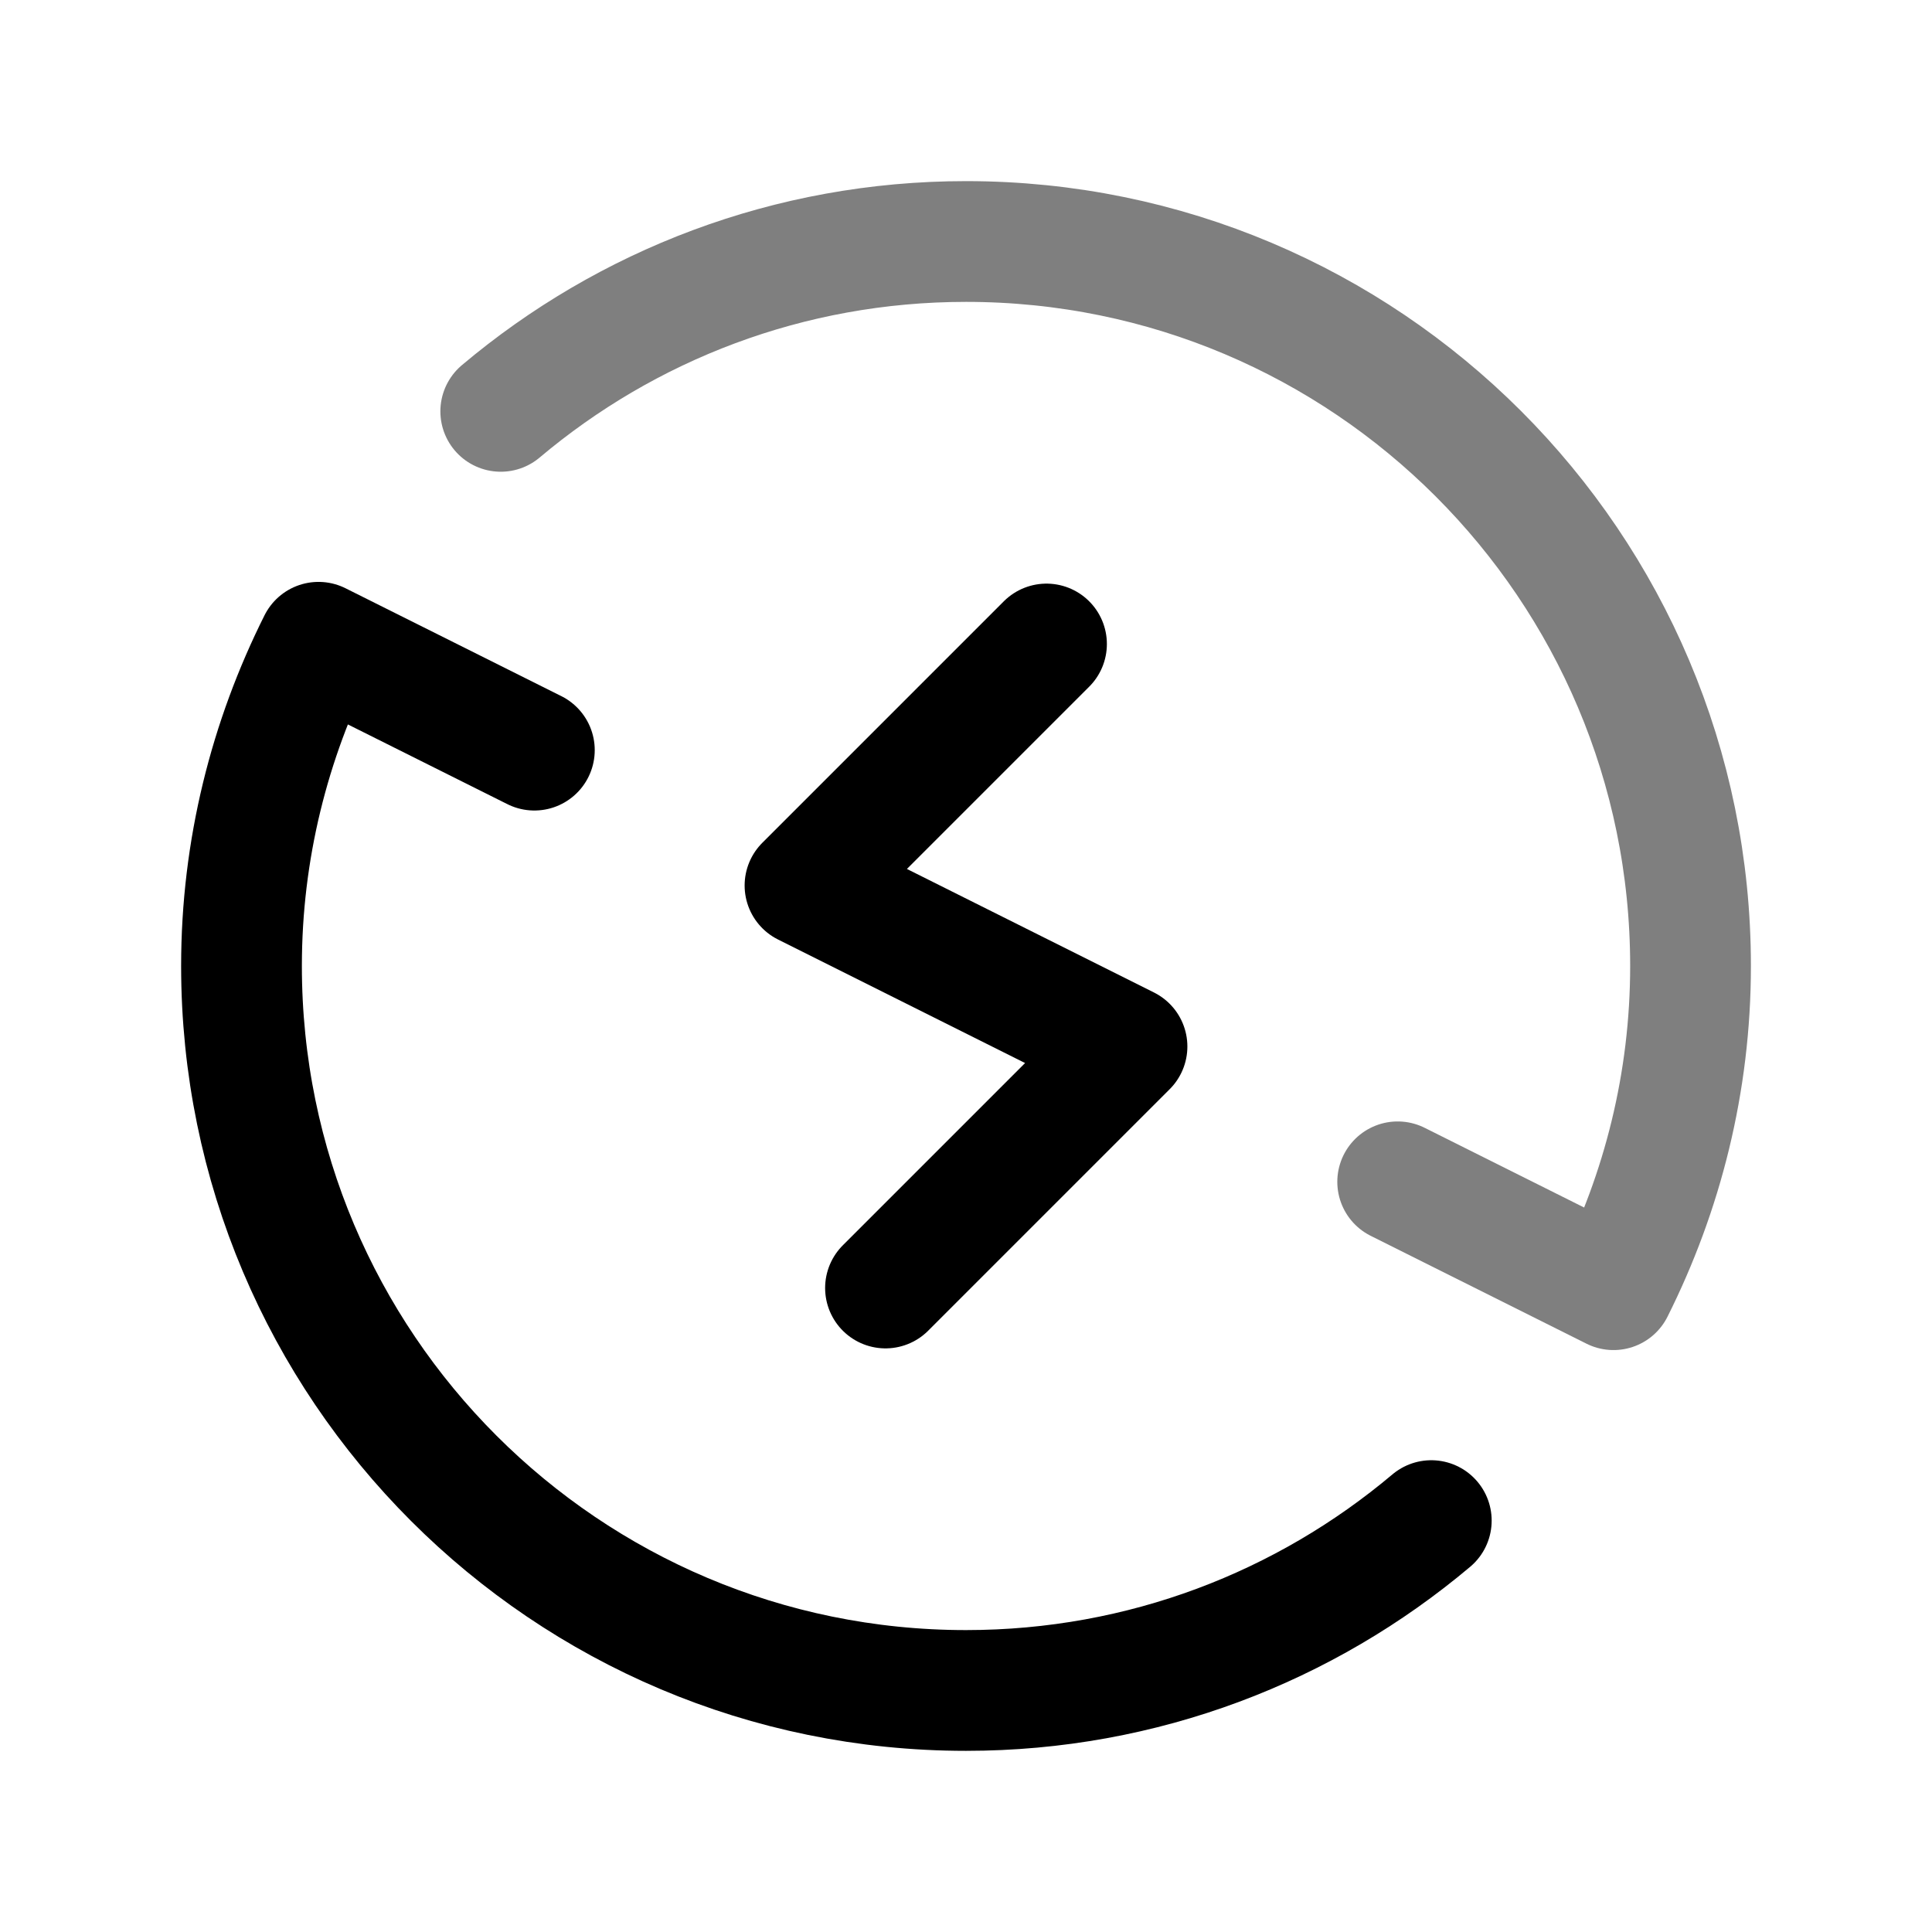
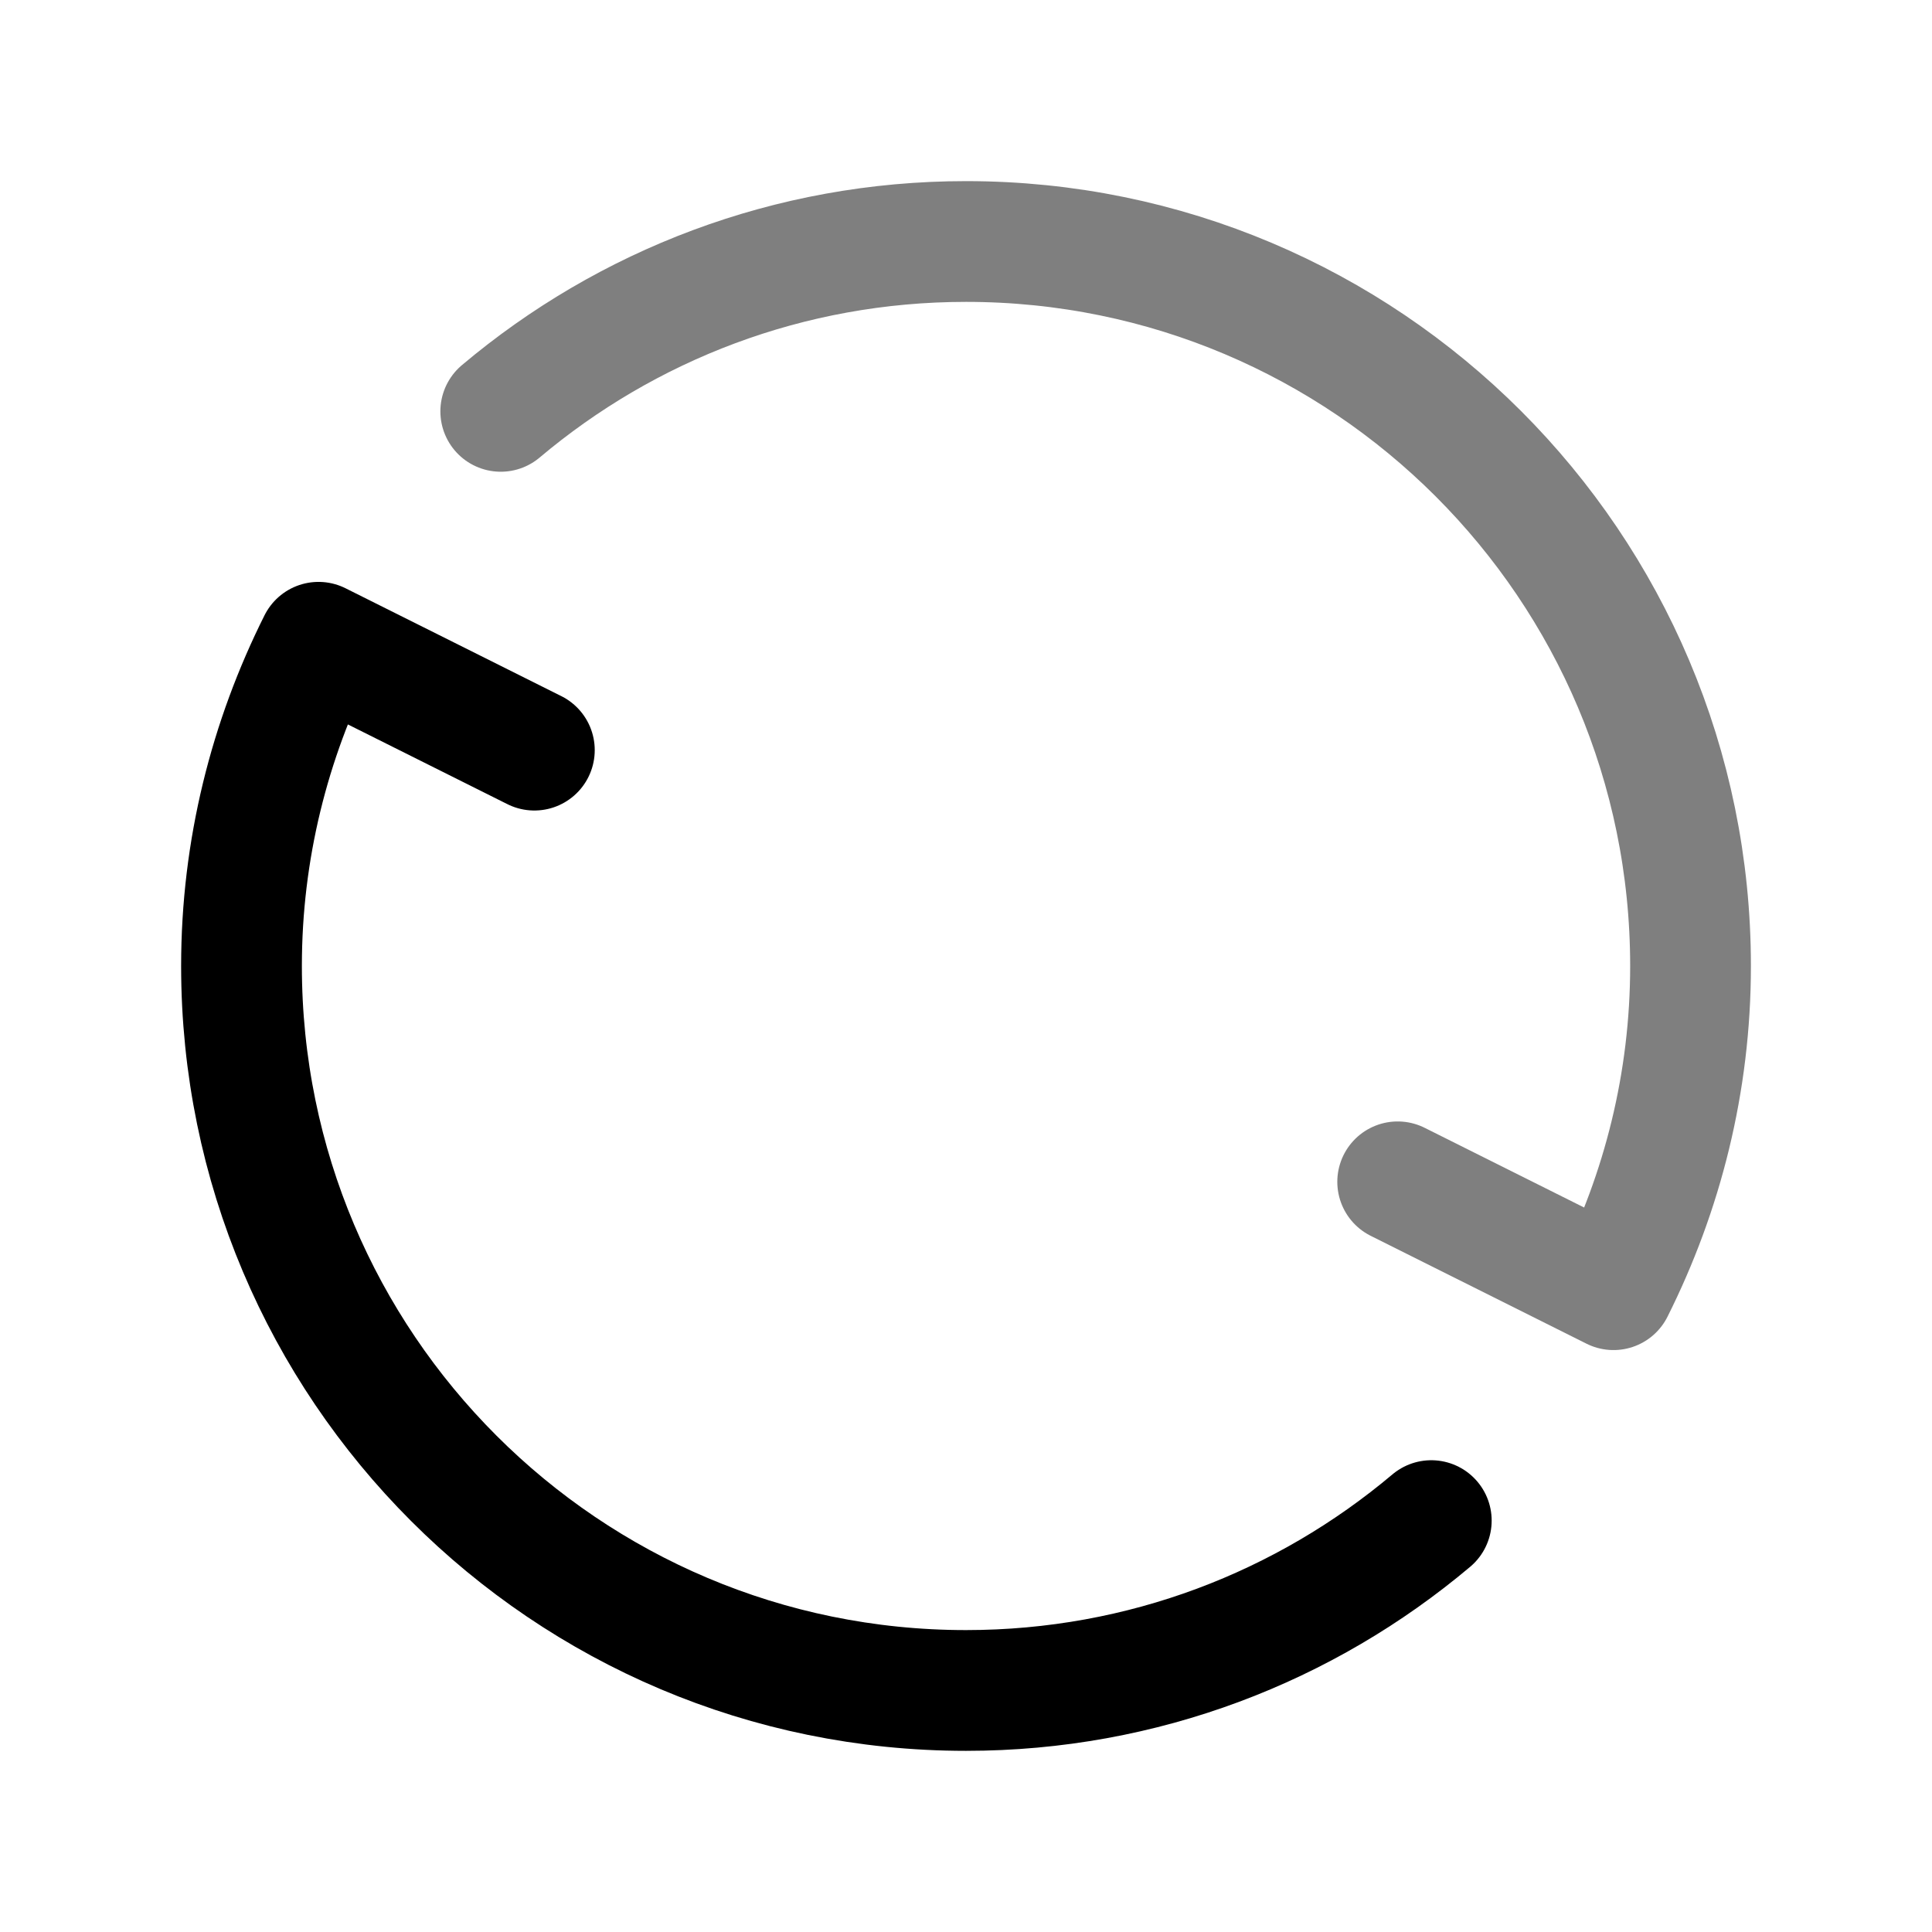
<svg xmlns="http://www.w3.org/2000/svg" width="48" height="48" viewBox="0 0 48 48" fill="none">
  <path opacity="0.5" d="M12.441 10.22C15.565 7.588 19.595 6 24.001 6C33.943 6 42.001 14.058 42.001 24C42.001 26.894 41.301 29.62 40.087 32.042L34.725 29.362" stroke="black" style="stroke:black;stroke:black;stroke-opacity:1;" stroke-width="3" stroke-linecap="round" stroke-linejoin="round" />
-   <path d="M22 32L28 26L20 22L26 16" stroke="black" style="stroke:black;stroke:black;stroke-opacity:1;" stroke-width="3" stroke-linecap="round" stroke-linejoin="round" />
  <path d="M35.56 37.779C32.436 40.411 28.406 41.999 24 41.999C14.058 41.999 6 33.939 6 23.999C6 21.105 6.7 18.379 7.914 15.957L13.276 18.637" stroke="black" style="stroke:black;stroke:black;stroke-opacity:1;" stroke-width="3" stroke-linecap="round" stroke-linejoin="round" />
</svg>